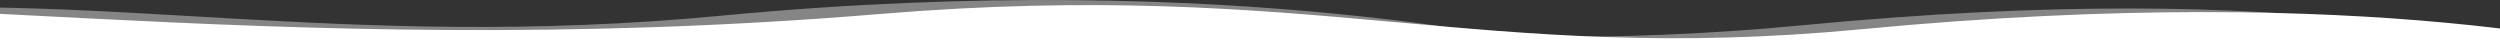
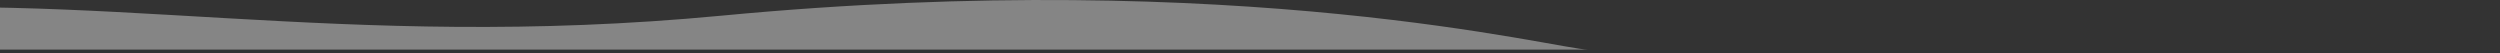
<svg xmlns="http://www.w3.org/2000/svg" width="1920" height="41" viewBox="0 0 1920 41" fill="none">
  <rect x="0" y="0" width="1920" height="41" fill="#333333" stroke="none" />
  <path d="M1219.48 38.089C1196.94 38.045 953.972 -25.907 554.288 12.017C259.607 39.978 69.415 -10.476 -156.289 10.943C-509.786 44.49 -925.781 -24.475 -1141.53 10.419C-1158.13 13.104 -1173.23 15.404 -1186.96 17.362L-1313.67 11.223C-1313.67 11.223 -1362.87 42.443 -1186.96 17.362L-759.111 38.089H1219.48Z" fill="white" fill-opacity="0.4" />
-   <path d="M1953.02 39.88C1930.52 39.837 1782.37 -18.791 1383.37 19.474C1089.19 47.686 899.966 -2.506 674.646 19.106C321.75 52.954 -93.528 -16.608 -308.911 18.596C-336.719 23.142 -360.307 26.595 -380.29 29.154L-480.757 19.411C-480.757 19.411 -524.813 47.662 -380.29 29.154L-269.67 39.88L1953.02 39.88Z" fill="white" fill-opacity="0.4" />
-   <path d="M2044 41C2021.5 40.94 1829.15 -15.557 1430.01 22.415C1135.73 50.411 1010.63 -16.976 675.467 10.769C197.441 50.341 -129.077 -21.028 -344.589 14.019C-369.015 17.991 -390.187 21.124 -408.519 23.551L-512.021 15.07C-514.712 14.849 -517.439 15.341 -518.709 16.426C-525.674 22.376 -538.961 40.823 -408.519 23.551L-196.209 40.949C-195.793 40.983 -195.372 41 -194.949 41L2044 41Z" fill="white" />
</svg>